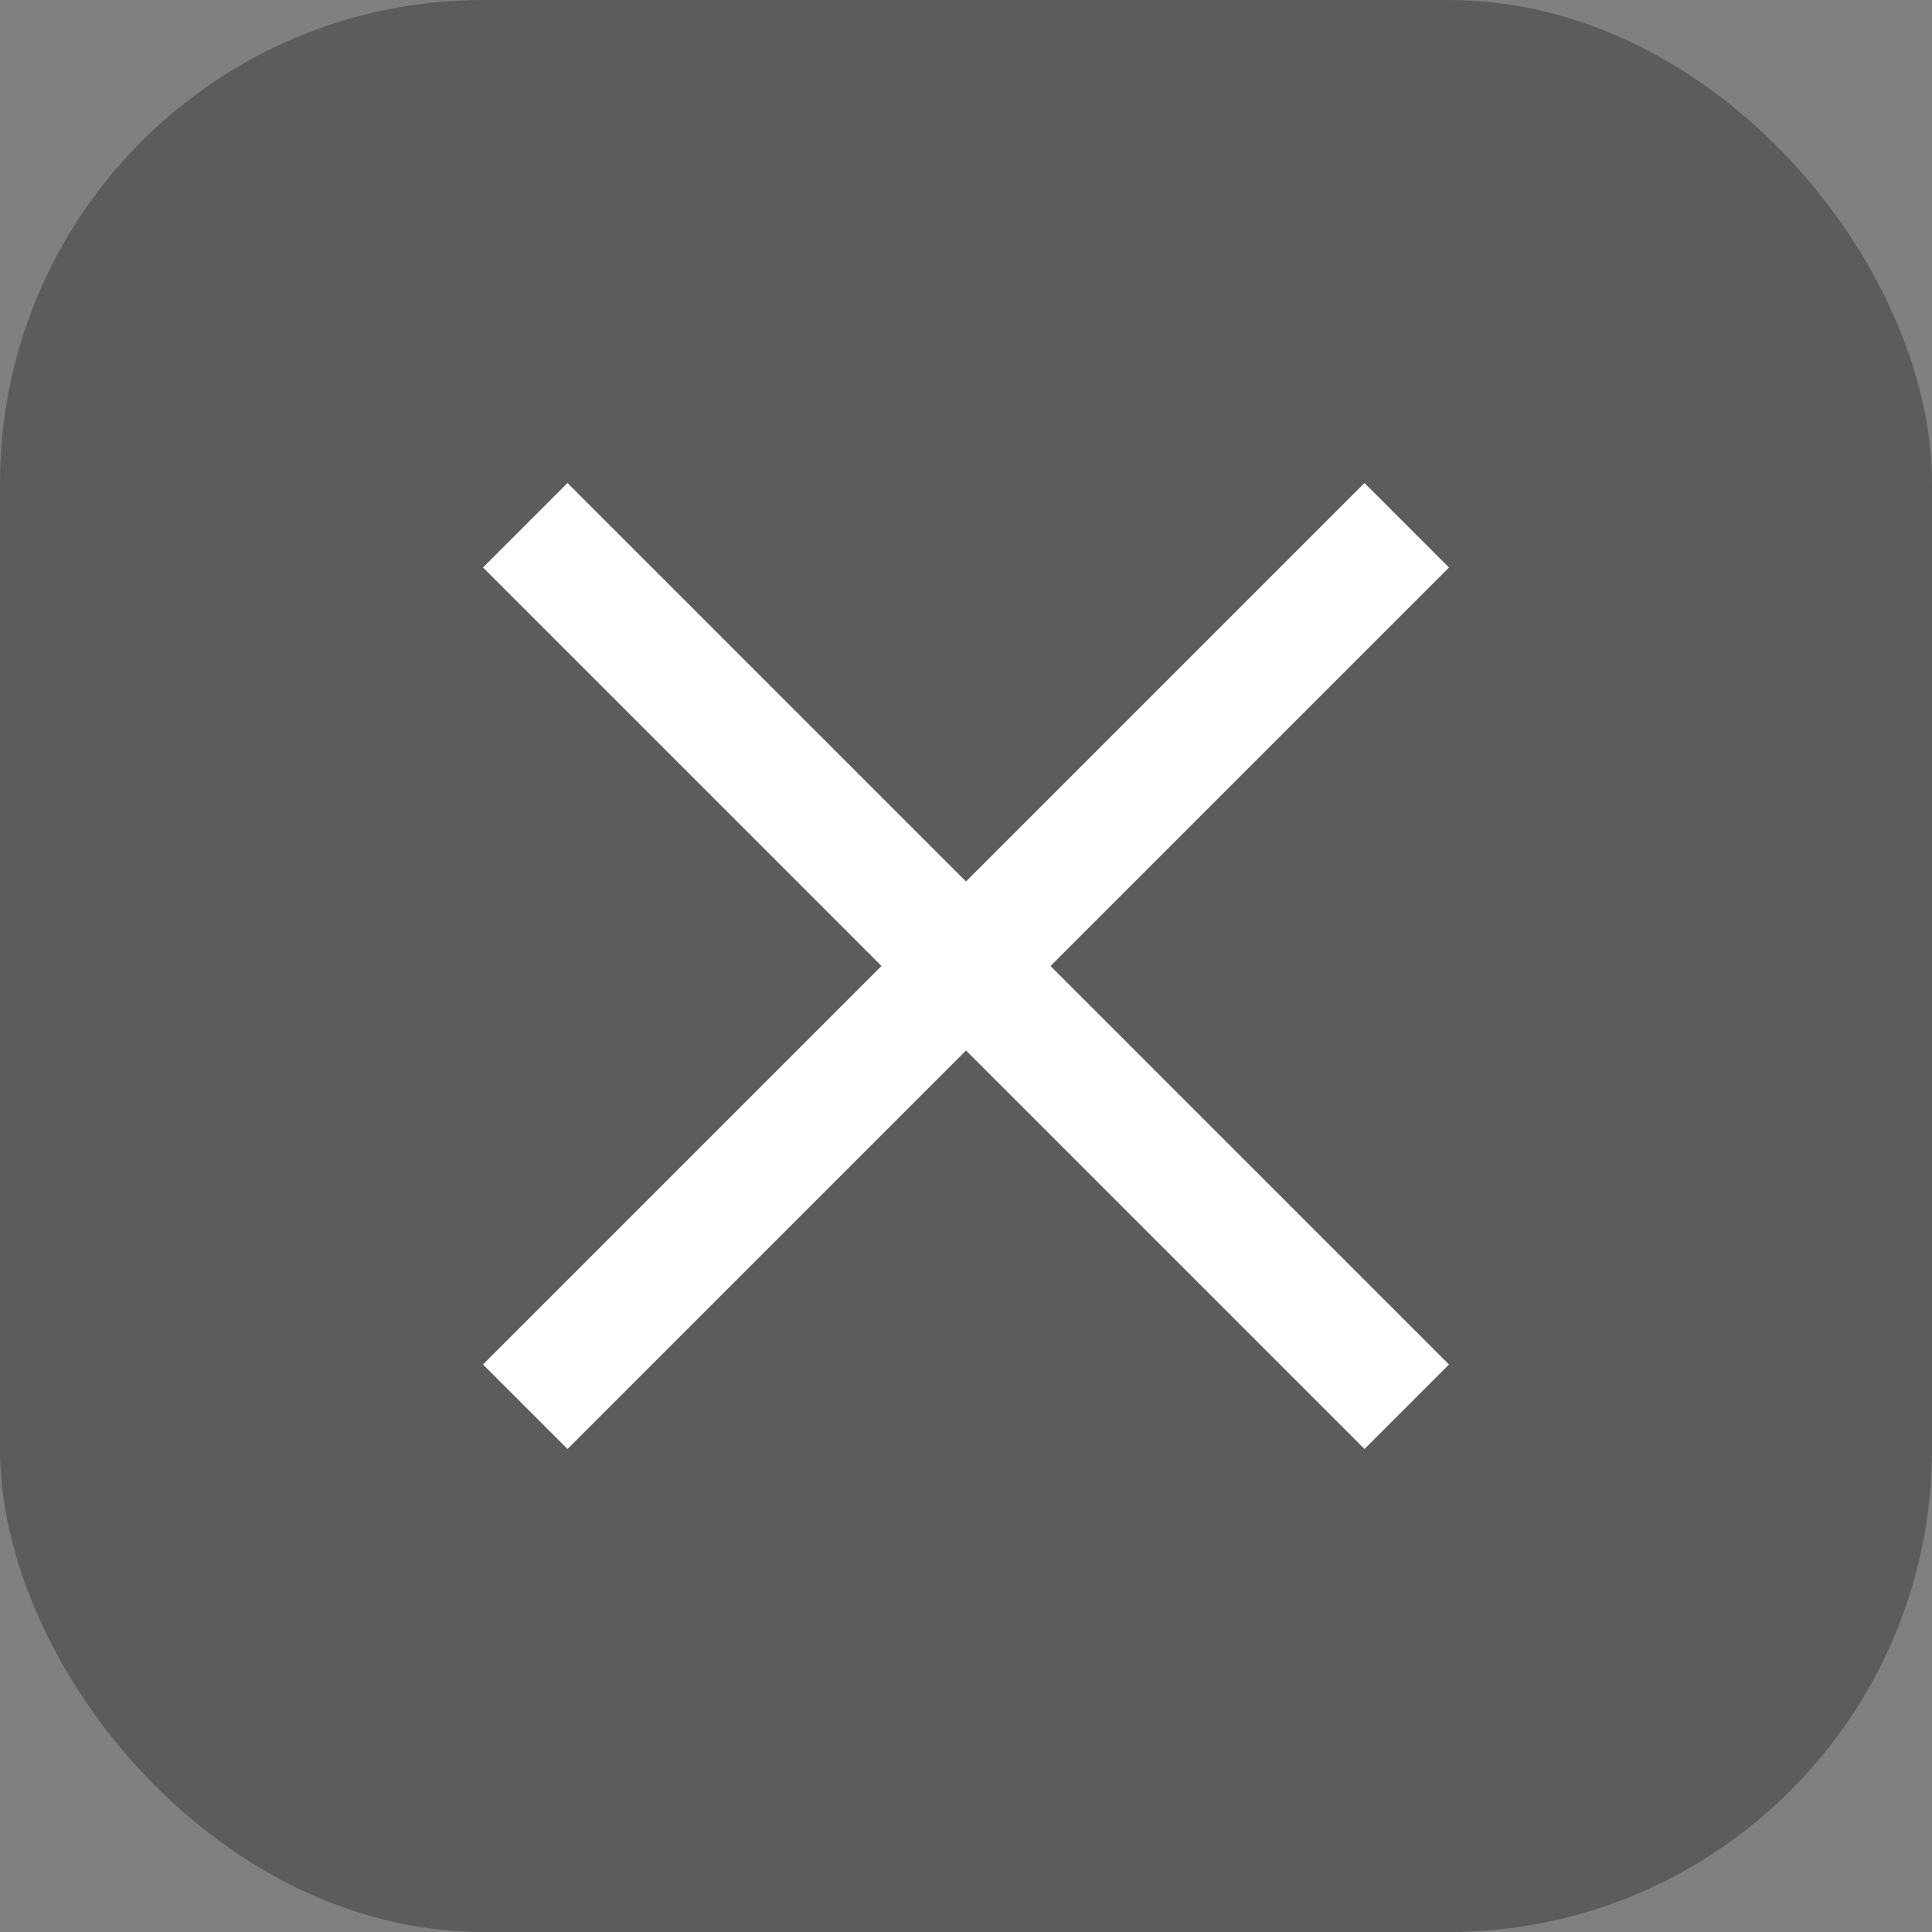
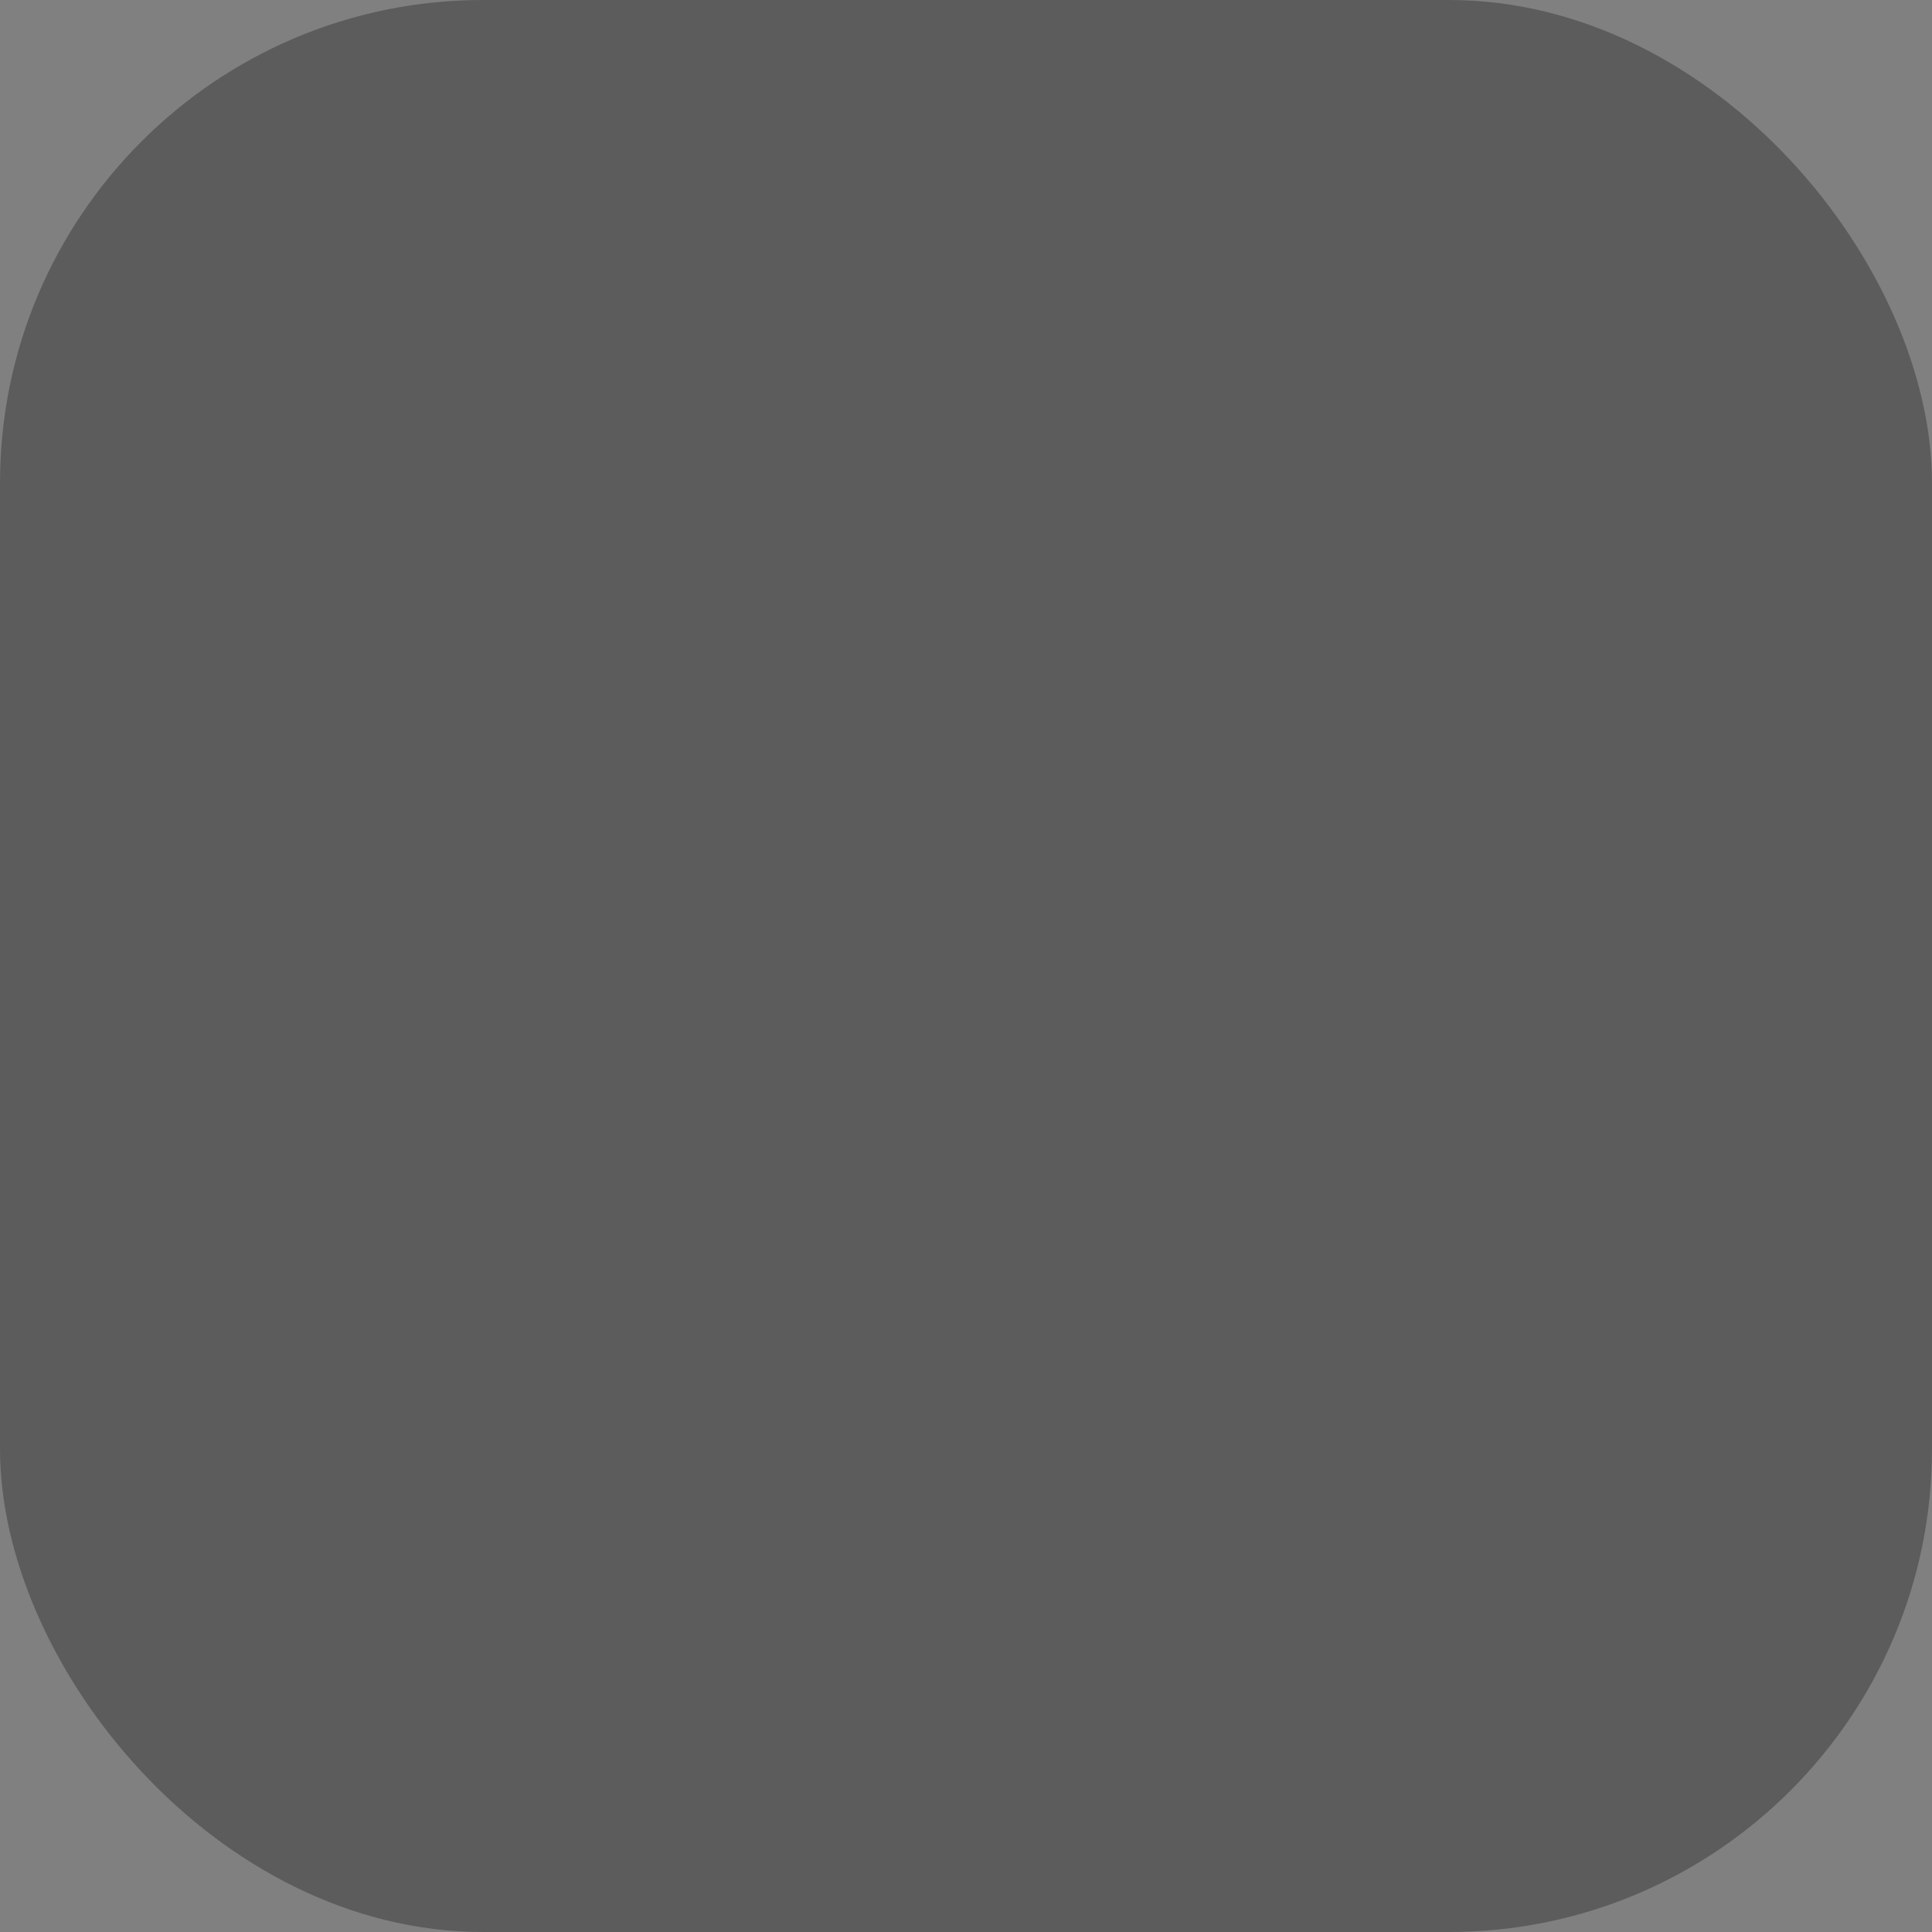
<svg xmlns="http://www.w3.org/2000/svg" width="32" height="32" viewBox="0 0 32 32" fill="none">
  <rect x="0" y="0" width="32" height="32" fill="#808080" stroke="none" />
  <rect width="32" height="32" rx="8" fill="black" fill-opacity="0.28" />
-   <path d="M24 9.4L22.6 8L16 14.6L9.4 8L8 9.4L14.6 16L8 22.6L9.4 24L16 17.4L22.6 24L24 22.6L17.4 16L24 9.4Z" fill="white" />
</svg>